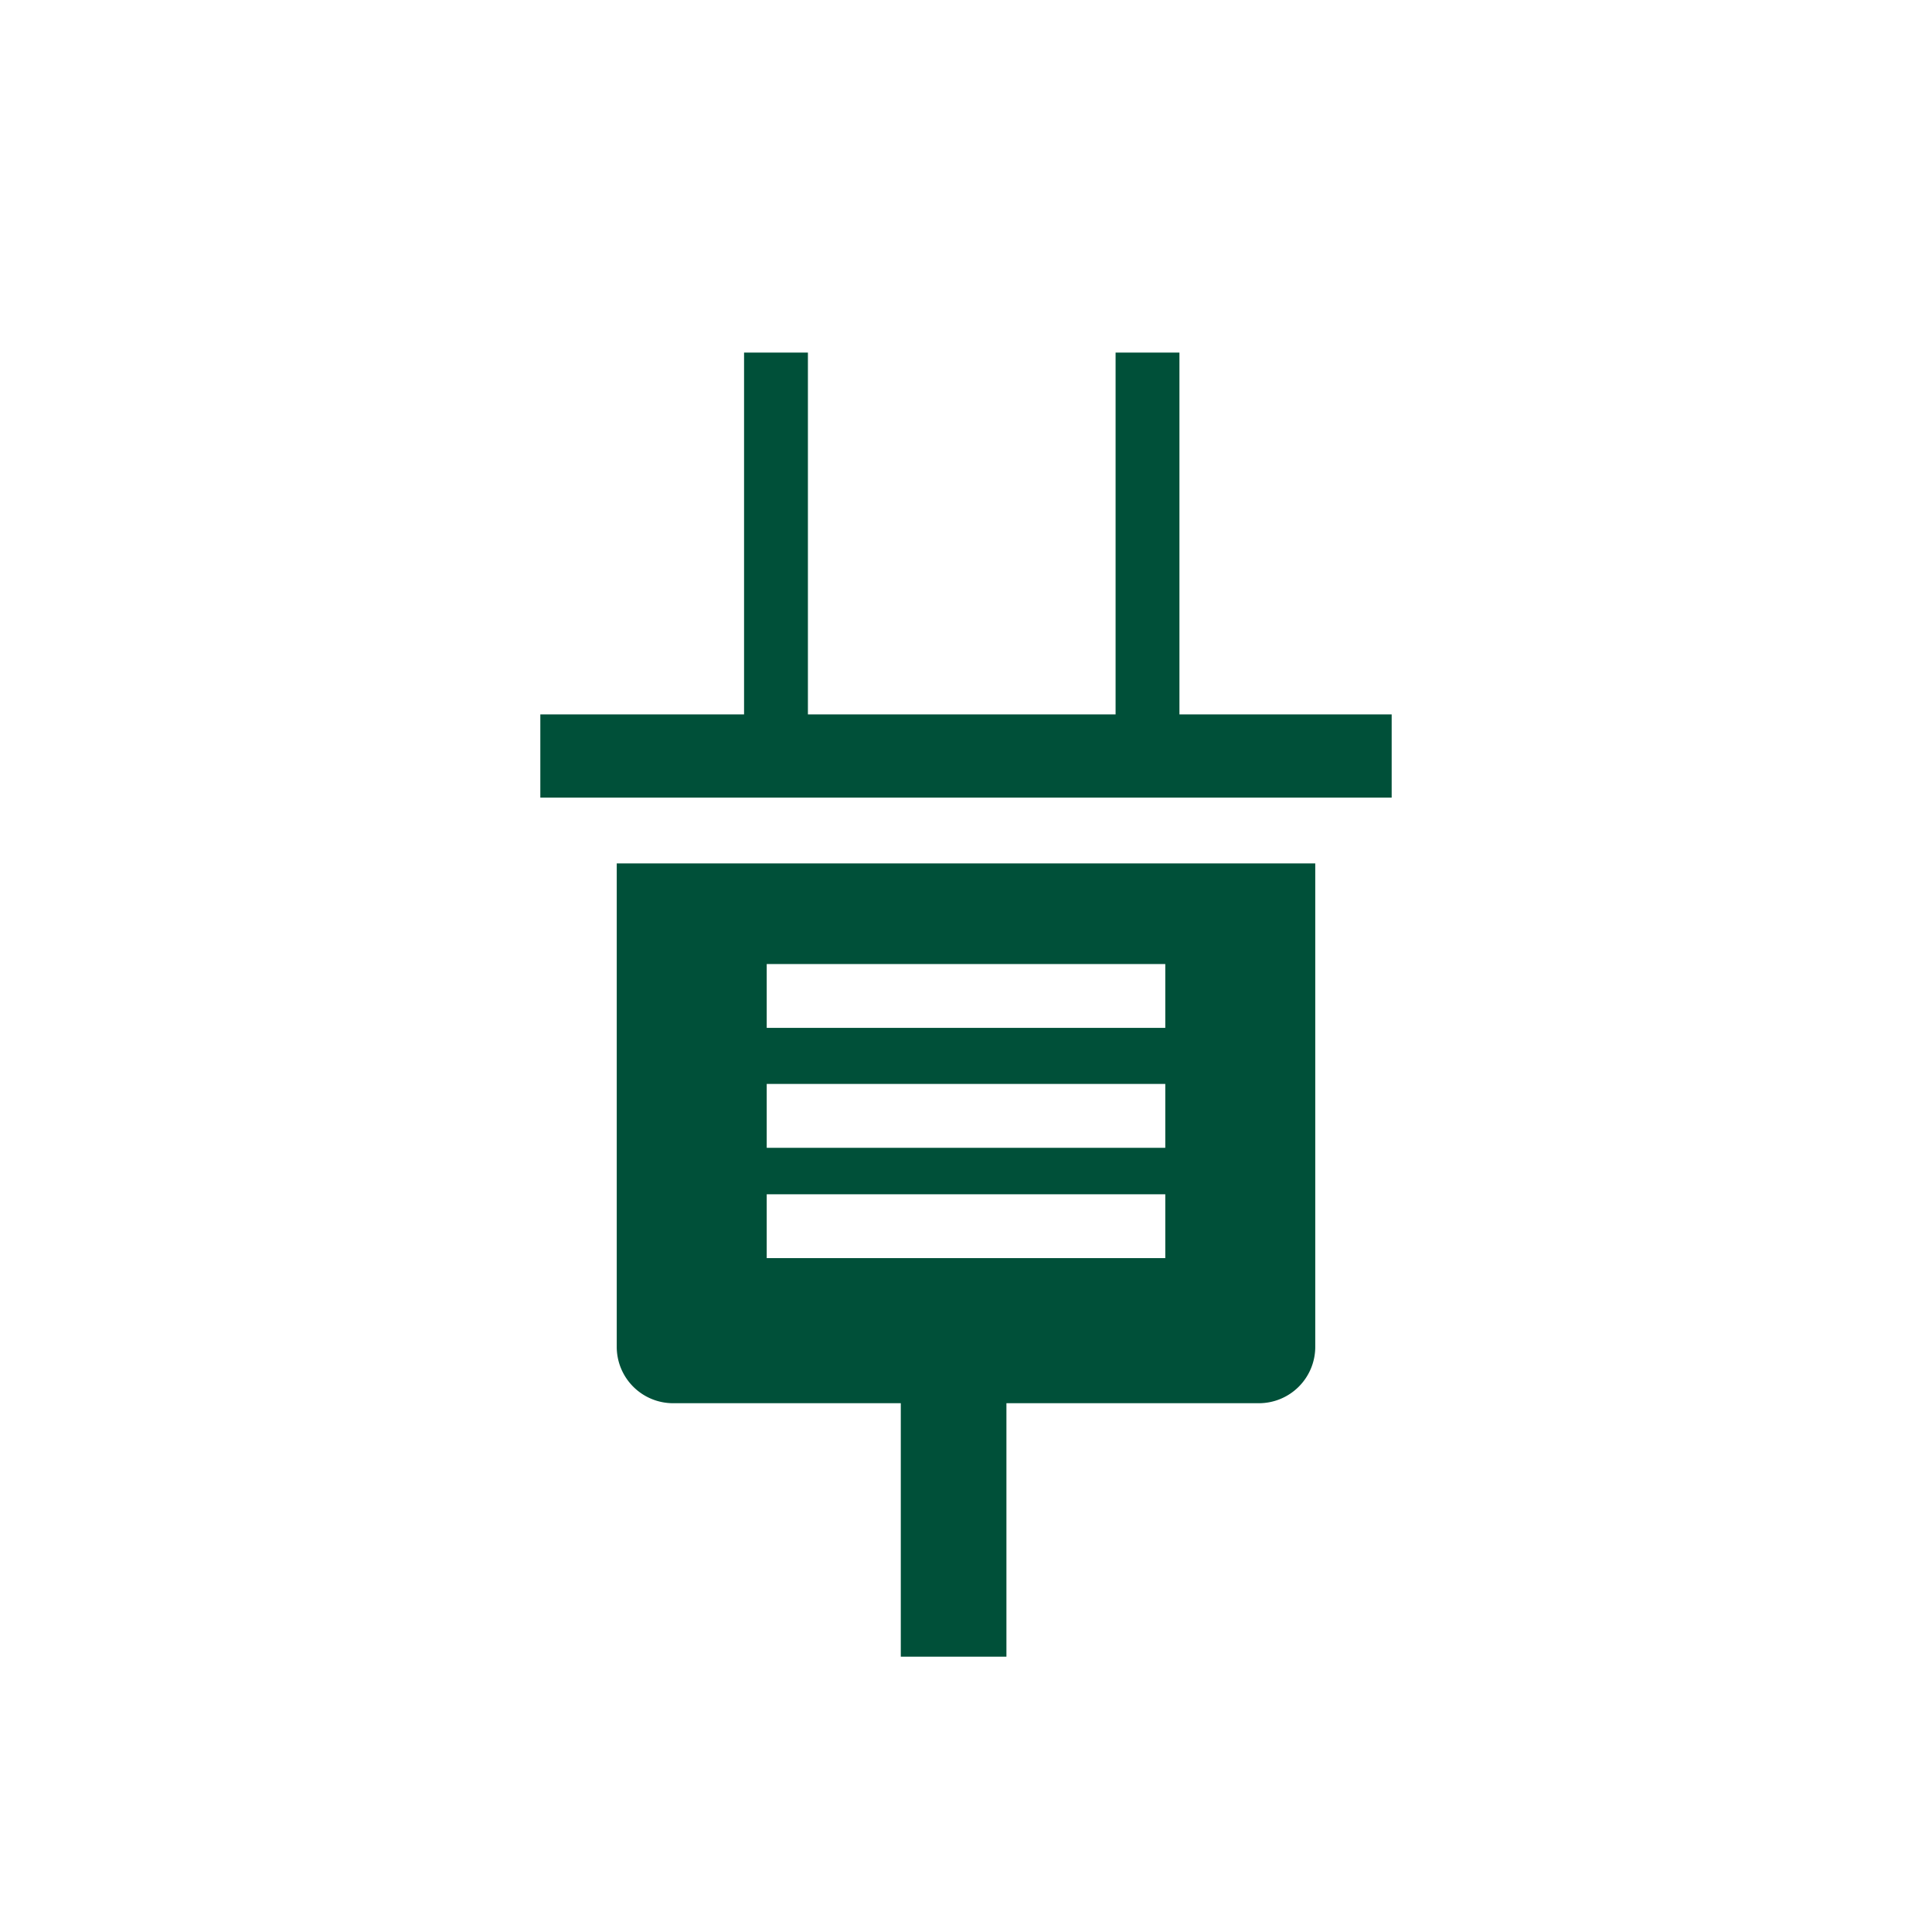
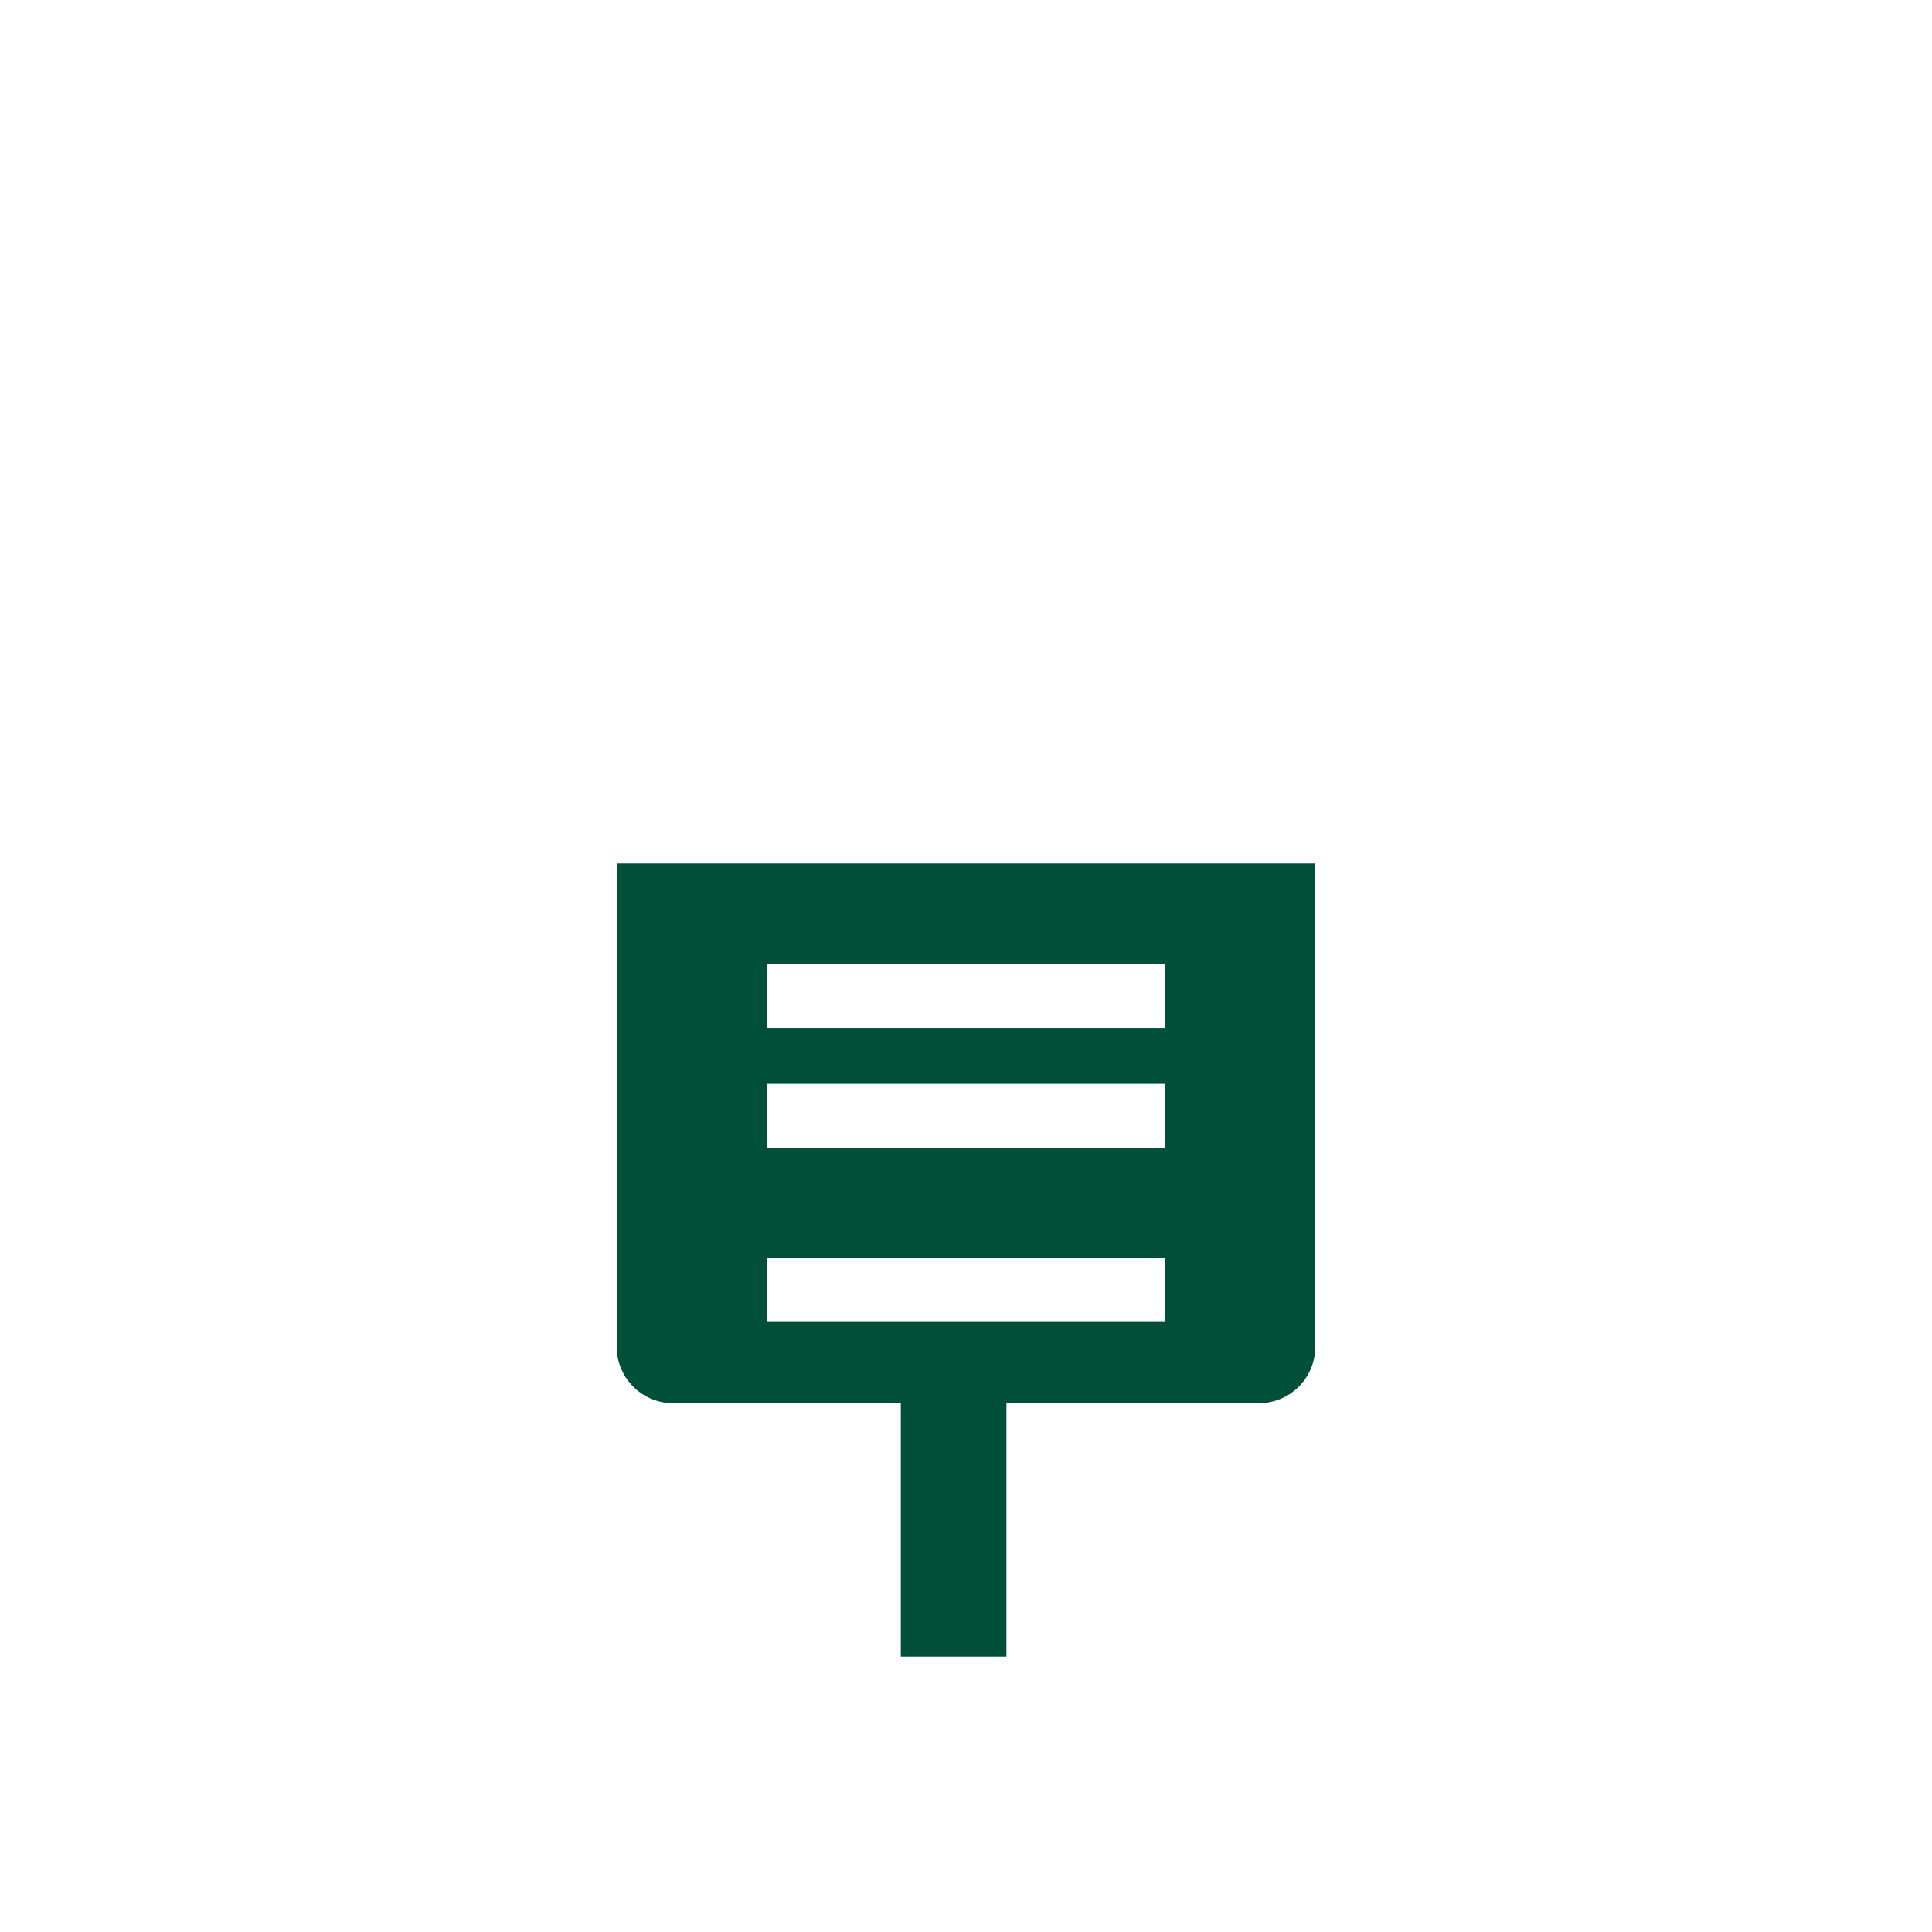
<svg xmlns="http://www.w3.org/2000/svg" id="Ebene_1" data-name="Ebene 1" width="400" height="400" viewBox="0 0 400 400">
  <defs>
    <style>      .cls-1 {        fill: #005039;      }    </style>
  </defs>
  <title>Zeichenfläche 1 Kopie 3</title>
  <g>
-     <polygon class="cls-1" points="244.19 147.91 244.19 73 230.97 73 230.97 147.91 167.27 147.91 167.27 73 154.05 73 154.05 147.91 111.87 147.91 111.87 165.14 288.13 165.14 288.13 147.91 244.19 147.91" />
-     <path class="cls-1" d="M127.69,278.85a11.67,11.67,0,0,0,11.67,11.67H186.5V343h21.87V290.52h52.27a11.67,11.67,0,0,0,11.67-11.67V178.76H127.69Zm31.05-79.26h82.52v13.22H158.74Zm0,24.83h82.52v13.22H158.74Zm0,22.84h82.52v13.22H158.74Z" />
+     <path class="cls-1" d="M127.69,278.85a11.67,11.67,0,0,0,11.67,11.67H186.5V343h21.87V290.52h52.27a11.67,11.67,0,0,0,11.67-11.67V178.76H127.69Zm31.05-79.26h82.52v13.22H158.74Zm0,24.83h82.52v13.22H158.74m0,22.84h82.52v13.22H158.74Z" />
  </g>
</svg>